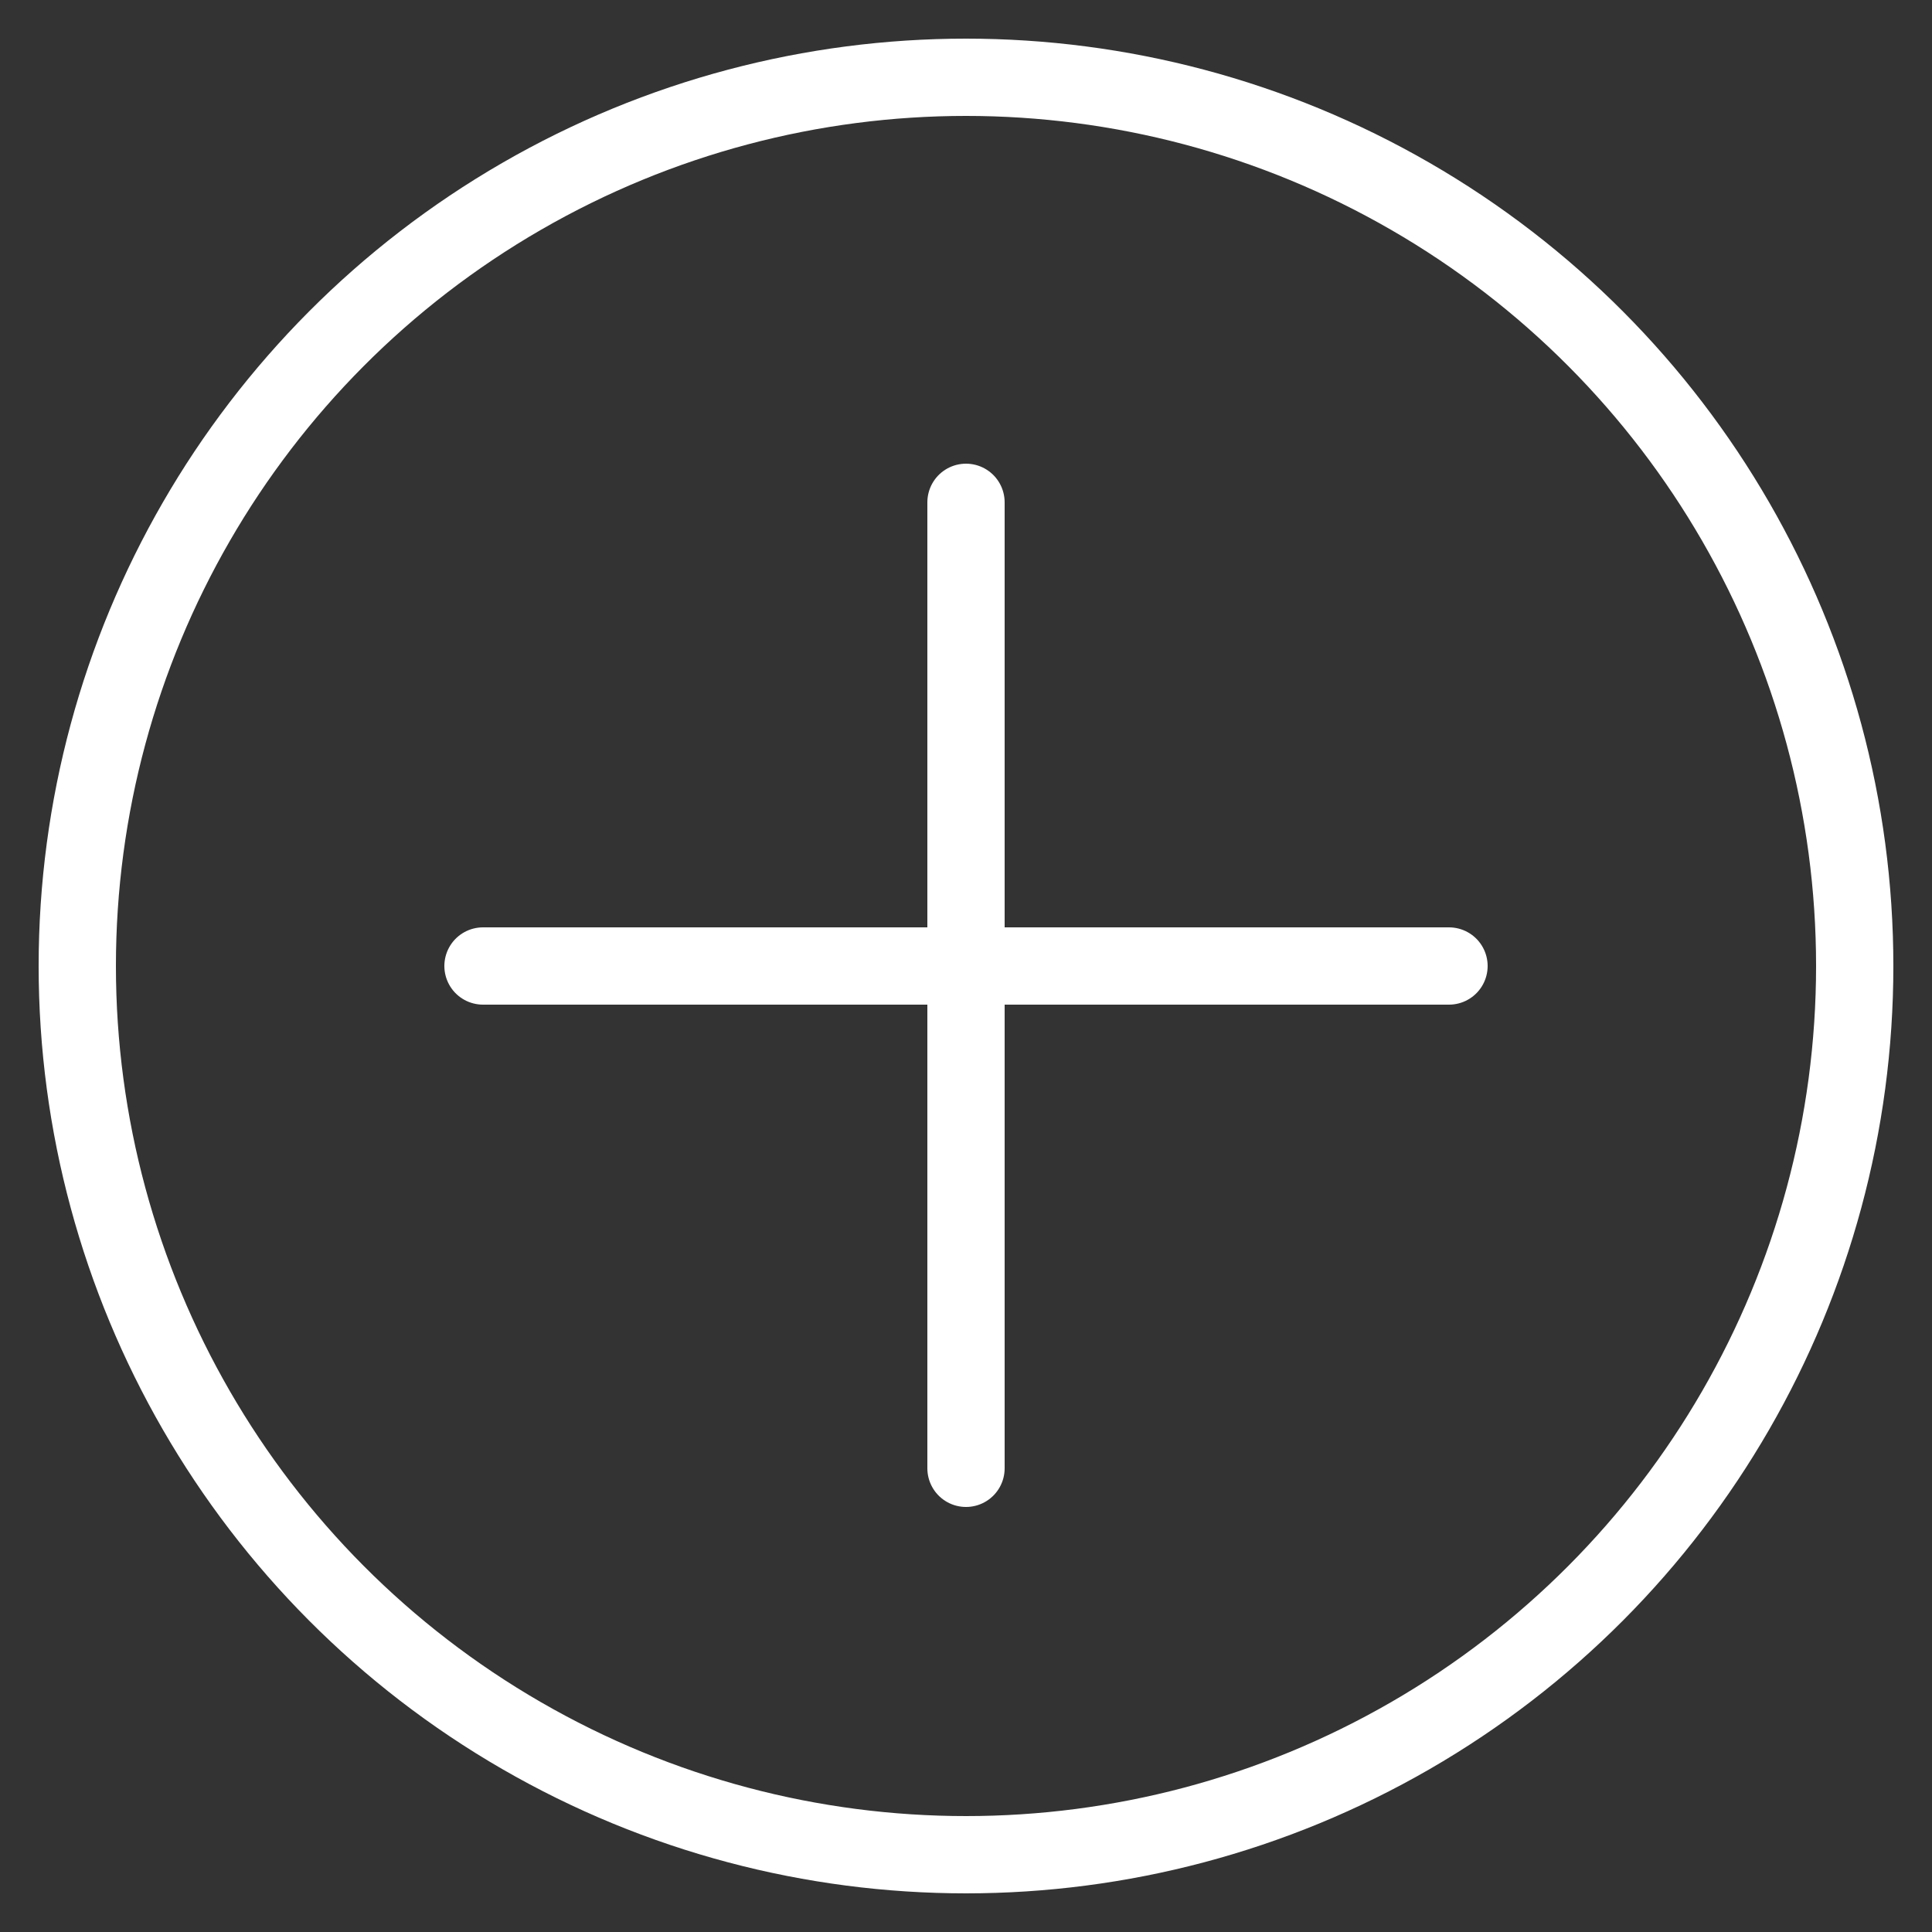
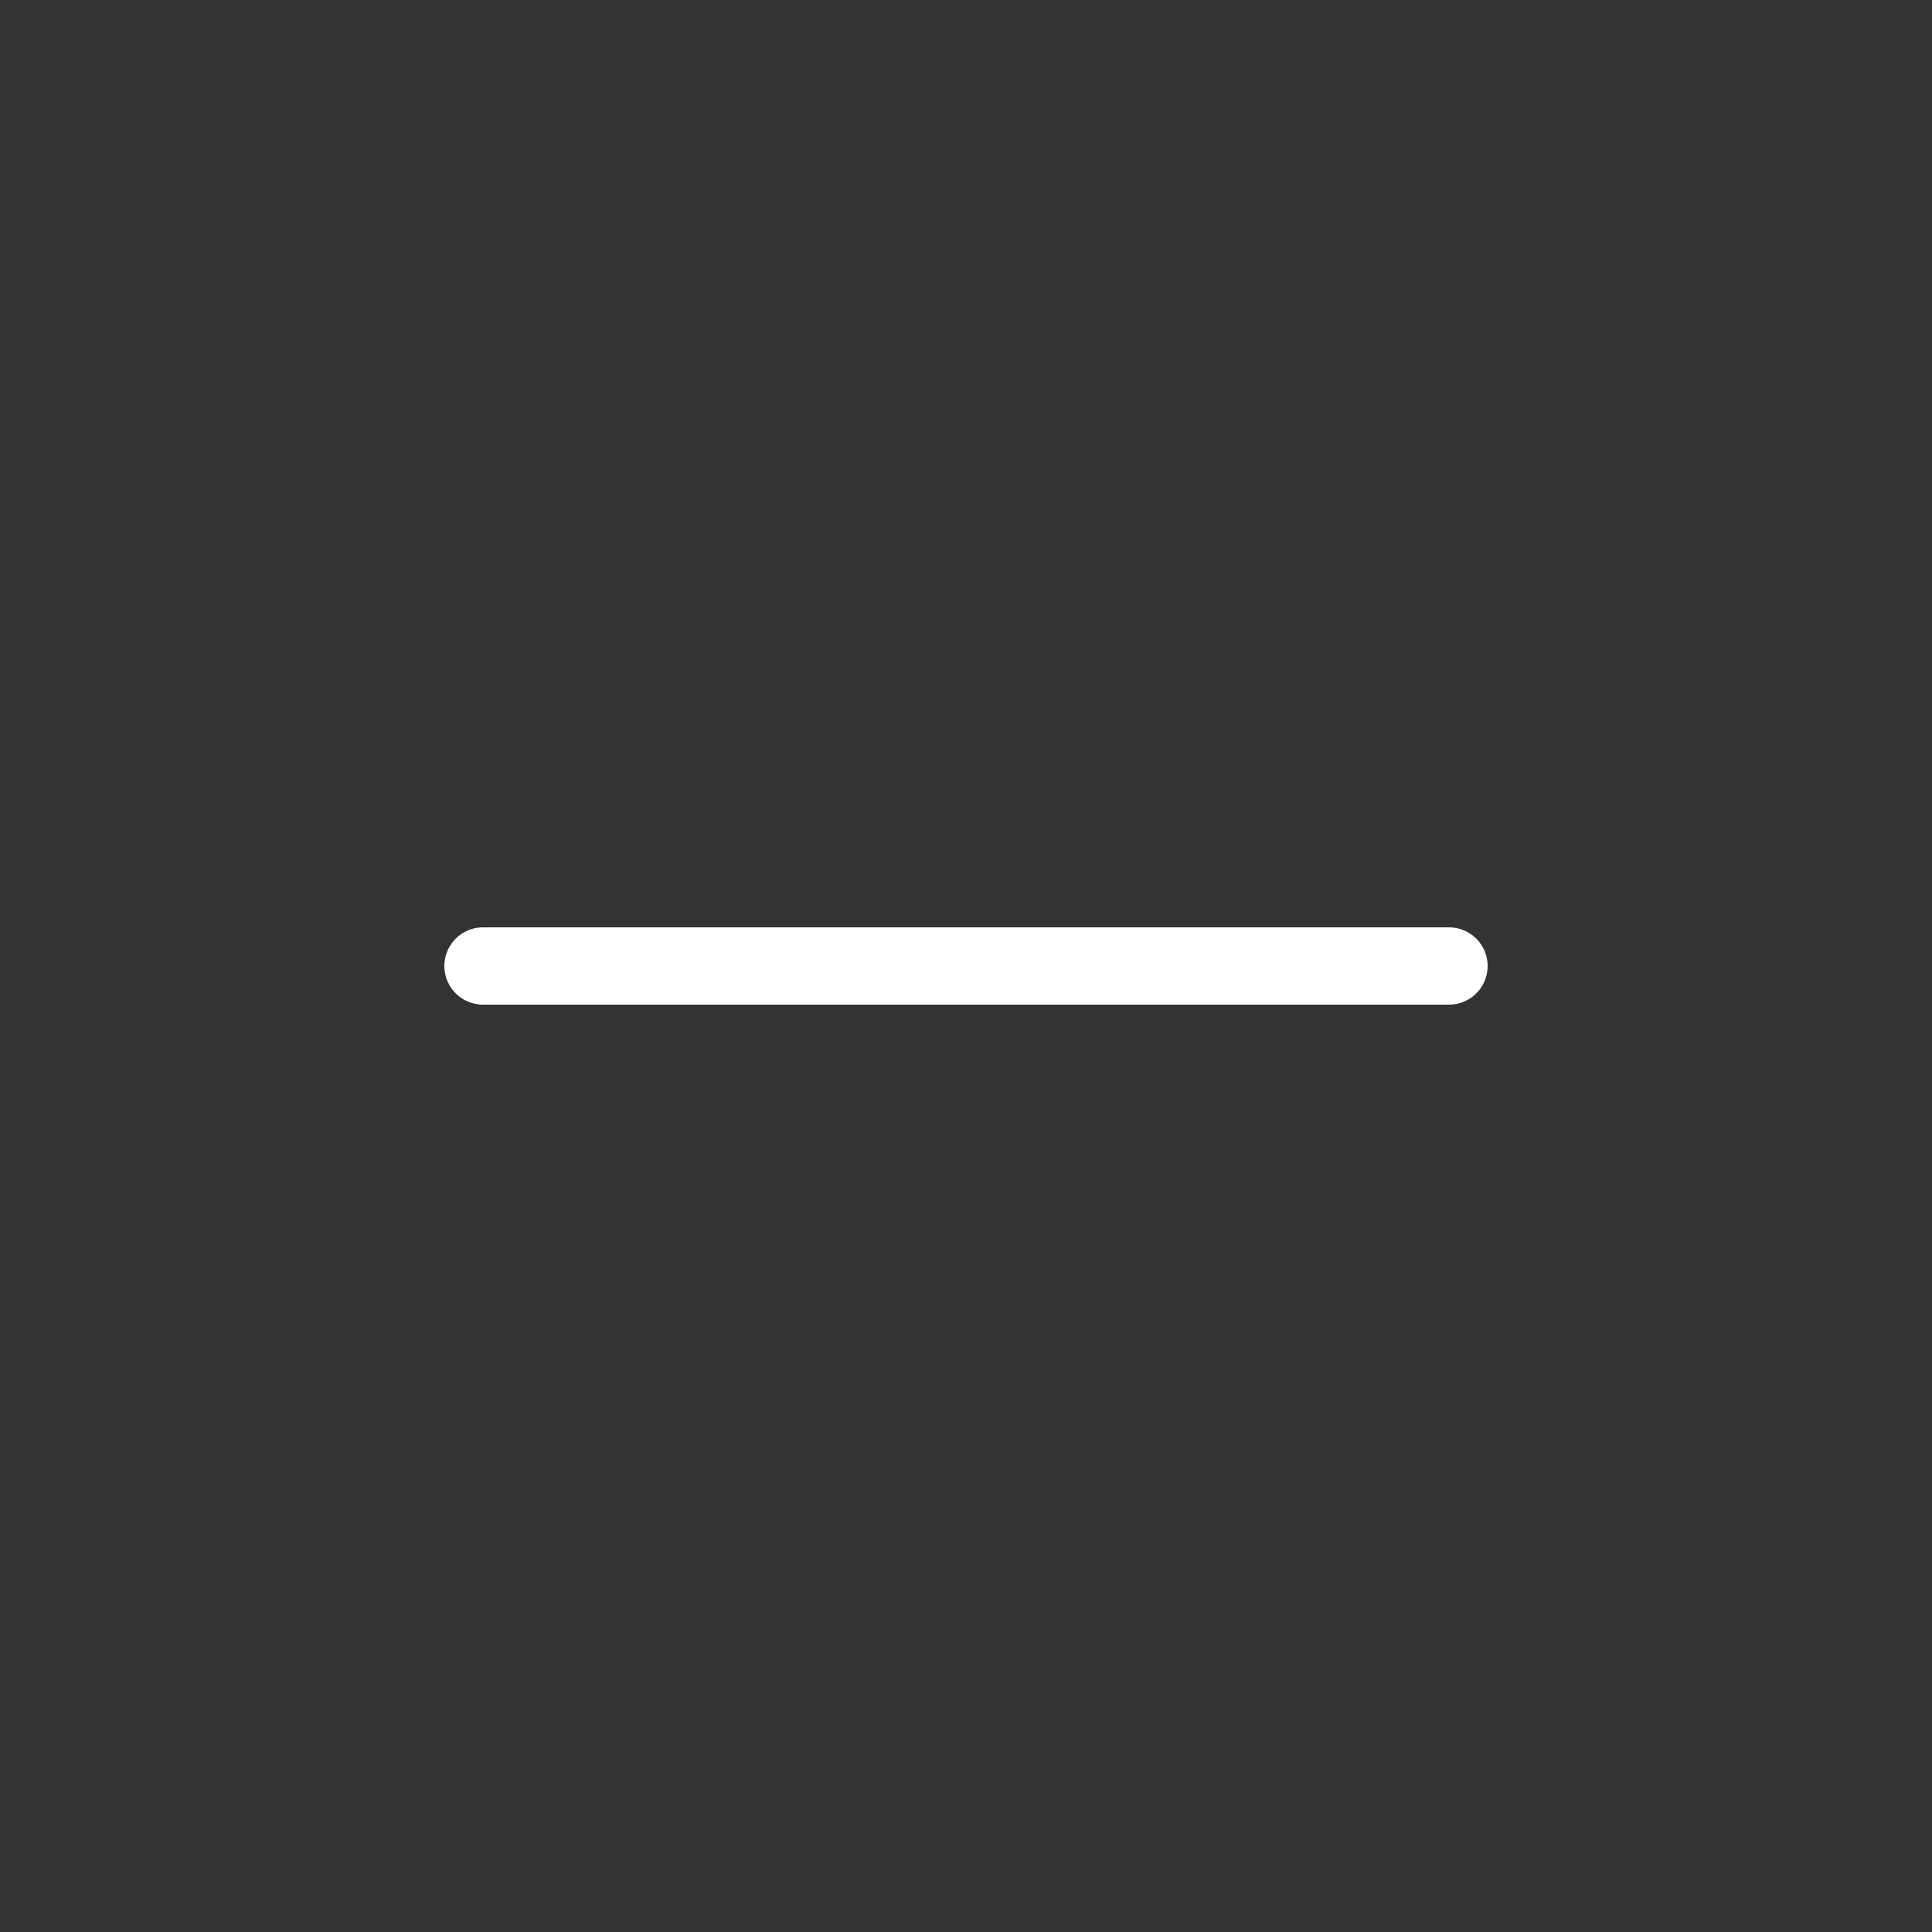
<svg xmlns="http://www.w3.org/2000/svg" class="svg-responsive" viewBox="0 0 50 50" style="fill-rule:evenodd;clip-rule:evenodd;">
  <rect x="0" y="0" width="50" height="50" fill="#333333" stroke="none" />
-   <circle cx="25" cy="25" r="23" style="fill:none;" stroke-width="2" stroke="white" vector-effect="non-scaling-stroke" />
-   <path d="M25,13 L25,38" style="fill:none;stroke-linecap:round;stroke-linejoin:round;" stroke-width="2" stroke="white" vector-effect="non-scaling-stroke" />
  <path d="M37.5,25 L12.5,25" style="fill:none;stroke-linecap:round;stroke-linejoin:round;" stroke-width="2" stroke="white" vector-effect="non-scaling-stroke" />
</svg>